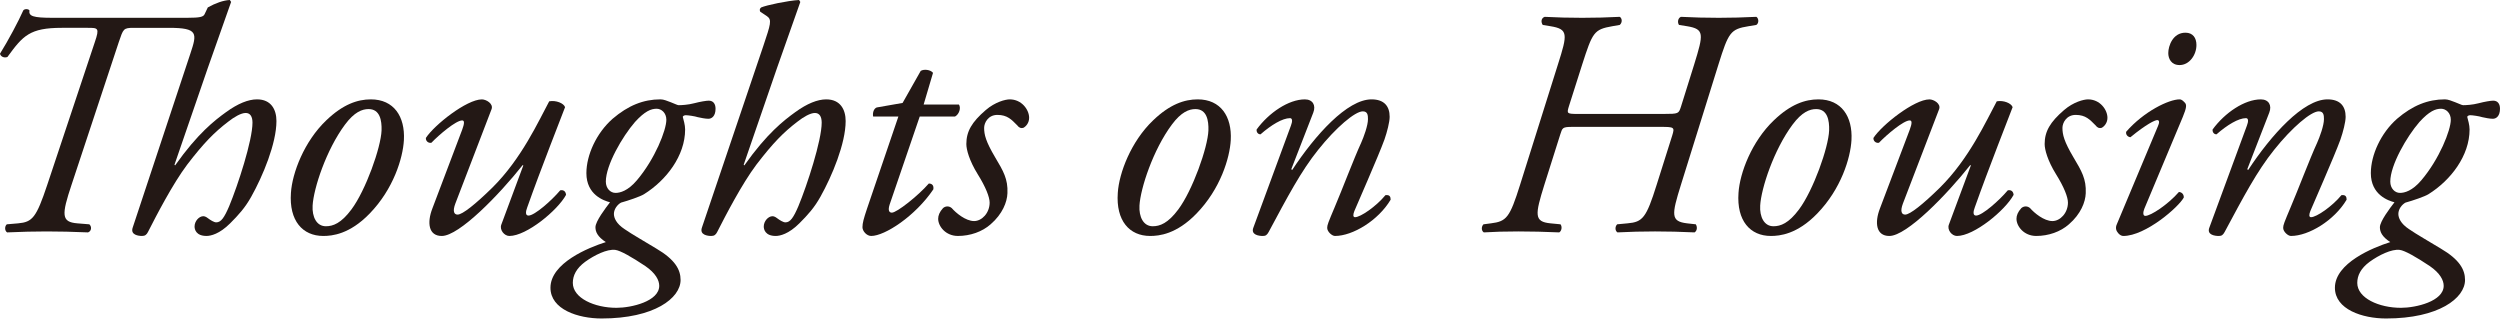
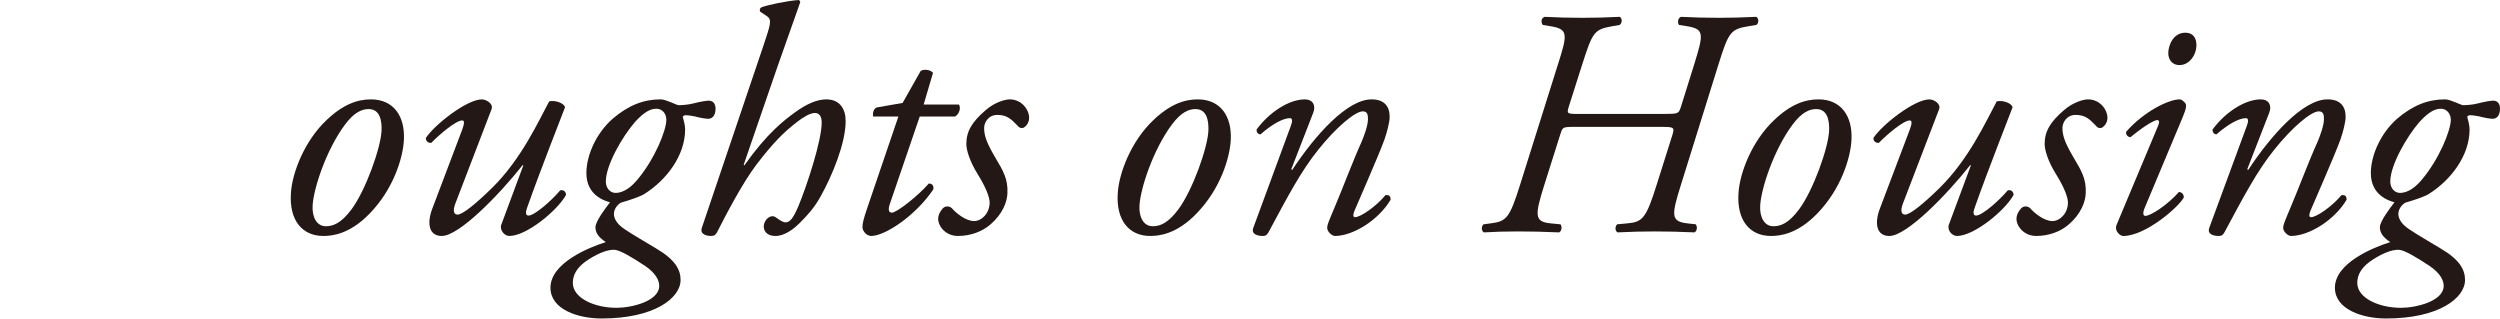
<svg xmlns="http://www.w3.org/2000/svg" id="_レイヤー_2" viewBox="0 0 328.461 41.846">
  <defs>
    <style>.cls-1{fill:#231815;}</style>
  </defs>
  <g id="_レイヤー_1-2">
-     <path class="cls-1" d="m24.58,2.339c1.744,0,2.127-.128,2.297-.468l.425-.894c.979-.553,2.042-.936,2.892-.978l.171.255c-.851,2.382-2.212,6.251-3.062,8.676l-4.38,12.715.085.085c2.977-4.21,5.188-5.911,6.719-7.017,1.531-1.105,2.893-1.658,4.04-1.658,1.871,0,2.552,1.36,2.552,2.849,0,2.935-1.786,7.229-3.316,9.951-.809,1.446-1.659,2.382-2.765,3.487-1.403,1.403-2.552,1.658-3.104,1.658-1.403,0-1.573-.893-1.573-1.232,0-.724.596-1.361,1.148-1.361.17,0,.383.085.595.255.341.256.809.553,1.106.553.638,0,1.062-.638,1.7-2.126,1.148-2.764,3.062-8.633,3.062-10.972,0-.808-.298-1.275-.894-1.275-.595,0-1.488.51-2.296,1.147-1.786,1.361-3.189,2.765-5.401,5.656-1.913,2.552-4.04,6.677-5.146,8.846-.17.34-.383.51-.766.51-.468,0-1.573-.127-1.233-1.105l7.57-22.836c.893-2.68,1.062-3.402-2.807-3.402h-4.636c-1.36,0-1.36.127-1.956,1.871l-6.209,18.754c-1.318,3.955-1.36,4.891.766,5.061l1.573.128c.341.298.298.893-.17,1.062-2.126-.085-3.615-.127-5.443-.127-1.743,0-3.189.042-5.188.127-.34-.212-.34-.808-.042-1.062l1.488-.128c1.871-.17,2.381-.723,3.827-5.061L12.46,5.528c.639-1.871.426-1.871-.936-1.871h-3.401c-4.21,0-5.104,1.021-7.145,3.827-.426.17-.894-.043-.979-.425C1.063,5.358,2.467,2.722,3.062,1.36c.17-.213.638-.213.808,0-.128.766.468.979,3.062.979h17.648Z" />
    <path class="cls-1" d="m53.066,18.414c-.128,2.339-1.361,6.421-4.508,9.653-2.637,2.722-4.934,2.934-6.082,2.934-2.722,0-4.508-1.998-4.252-5.655.17-2.637,1.743-6.762,4.635-9.526,2.212-2.126,4.125-2.764,5.869-2.764,3.02,0,4.508,2.254,4.338,5.358Zm-7.74-2.042c-2.467,3.317-4.125,8.378-4.253,10.632-.085,1.488.511,2.722,1.744,2.722.936,0,1.998-.383,3.359-2.211,1.871-2.51,3.87-8.123,3.955-10.377.042-1.318-.213-2.807-1.701-2.807-.851,0-1.871.383-3.104,2.041Z" />
    <path class="cls-1" d="m59.824,26.749c-.382,1.021-.17,1.445.298,1.445.639,0,2.339-1.36,4.551-3.529,3.87-3.827,6.081-8.761,7.484-11.354.894-.17,1.914.255,2.084.766-.426,1.148-3.189,8.122-4.976,13.183-.213.553-.255,1.063.17,1.063.808,0,3.062-1.999,4.168-3.317.383-.085.723.085.766.596-1.106,2.041-5.188,5.4-7.442,5.4-.681,0-1.318-.808-1.063-1.488l2.892-7.782-.085-.042c-3.062,3.869-8.335,9.312-10.631,9.312-1.744,0-1.957-1.743-1.233-3.614l3.912-10.334c.298-.808.34-1.233,0-1.233-.808,0-3.02,1.871-4.04,2.935-.425.085-.766-.255-.723-.638,1.105-1.701,5.358-5.061,7.356-5.061.553,0,1.531.553,1.276,1.275l-4.764,12.418Z" />
    <path class="cls-1" d="m88.143,13.438c.468.17.851.382,1.021.382.382,0,1.232-.042,2.041-.255.808-.213,1.616-.34,1.913-.34.596,0,.894.425.894,1.062,0,.979-.511,1.318-.936,1.318-.426,0-1.021-.127-1.403-.212-.383-.128-1.276-.256-1.573-.256-.213,0-.426.128-.383.256.085.34.298,1.021.298,1.615,0,3.445-2.467,6.677-5.401,8.506-.468.298-2.084.851-3.02,1.105-.468.255-.936.851-.936,1.488,0,.511.298,1.276,1.403,1.999.979.681,2.637,1.615,4.168,2.551,2.467,1.446,3.189,2.765,3.189,4.126,0,2.381-3.444,5.061-10.377,5.061-3.104,0-6.719-1.191-6.719-4.04,0-3.232,4.976-5.273,7.272-5.996-1.106-.724-1.361-1.361-1.361-1.956,0-.766,1.318-2.51,1.914-3.274-.809-.213-3.104-.979-3.104-3.828,0-2.381,1.318-5.273,3.444-7.145,2.041-1.743,4.04-2.551,6.294-2.551.425,0,.893.212,1.36.383Zm-1.53,24.111c0-.723-.468-1.658-1.829-2.594-1.786-1.19-3.274-2.041-3.955-2.126-1.062-.128-2.722.68-3.954,1.573-1.148.851-1.616,1.786-1.616,2.764,0,1.999,2.849,3.275,5.741,3.275,1.956,0,5.613-.851,5.613-2.893Zm-3.189-21.518c-1.659,1.914-3.827,5.656-3.827,7.825,0,.893.595,1.488,1.275,1.488.596,0,1.616-.256,2.807-1.659,2.382-2.807,3.87-6.591,3.87-7.952,0-.893-.638-1.446-1.276-1.446-.723,0-1.53.298-2.849,1.744Z" />
    <path class="cls-1" d="m105.15.255c-.851,2.382-2.211,6.251-3.062,8.676l-4.38,12.715.085.085c2.977-4.21,5.188-5.911,6.719-7.017s2.892-1.658,4.04-1.658c1.871,0,2.552,1.36,2.552,2.849,0,2.935-1.786,7.229-3.317,9.951-.808,1.446-1.658,2.382-2.764,3.487-1.403,1.403-2.552,1.658-3.104,1.658-1.403,0-1.574-.893-1.574-1.232,0-.724.596-1.361,1.148-1.361.17,0,.383.085.596.255.34.256.808.553,1.105.553.638,0,1.063-.638,1.701-2.126,1.148-2.764,3.062-8.633,3.062-10.972,0-.808-.297-1.275-.893-1.275s-1.488.51-2.297,1.147c-1.786,1.361-3.189,2.765-5.4,5.656-1.914,2.552-4.04,6.677-5.146,8.846-.17.34-.383.51-.766.51-.468,0-1.573-.127-1.233-1.105l8.08-23.899c.936-2.807,1.148-3.402.468-3.87l-.894-.596c-.085-.212-.085-.383.128-.553.681-.298,3.487-.893,4.976-.978l.17.255Z" />
    <path class="cls-1" d="m120.839,15.31l-3.955,11.566c-.255.809-.042,1.063.298,1.063.638,0,3.445-2.211,4.849-3.827.425,0,.68.255.595.766-2.381,3.529-6.379,6.123-8.165,6.123-.595,0-1.147-.638-1.147-1.147,0-.553.17-1.148.595-2.425l4.125-12.119h-3.316c-.086-.426.042-1.021.468-1.191l3.401-.595,2.382-4.211c.425-.255,1.275-.17,1.616.256l-1.233,4.167h4.636c.297.426.042,1.276-.511,1.574h-4.636Z" />
    <path class="cls-1" d="m135.212,15.479c0,.681-.426,1.148-.766,1.318-.298.085-.553,0-.808-.341-.724-.723-1.276-1.36-2.595-1.36-1.233,0-1.743,1.063-1.743,1.701,0,.893.213,1.786,1.445,3.87,1.063,1.785,1.701,2.849,1.616,4.72-.042,1.148-.638,2.722-2.211,4.083-1.105.978-2.68,1.53-4.295,1.53-1.616,0-2.595-1.275-2.595-2.254,0-.425.17-.893.638-1.403.341-.297.809-.297,1.148,0,.553.639,1.829,1.701,2.935,1.701,1.021,0,2.041-1.062,2.041-2.424,0-.723-.51-2.041-1.573-3.742-1.105-1.786-1.488-3.232-1.488-3.955,0-1.658.723-2.892,2.552-4.465,1.232-1.063,2.594-1.403,3.146-1.403,1.573,0,2.552,1.36,2.552,2.424Z" />
    <path class="cls-1" d="m161.702,18.414c-.128,2.339-1.361,6.421-4.508,9.653-2.637,2.722-4.934,2.934-6.082,2.934-2.722,0-4.508-1.998-4.252-5.655.17-2.637,1.743-6.762,4.635-9.526,2.212-2.126,4.125-2.764,5.869-2.764,3.02,0,4.508,2.254,4.338,5.358Zm-7.74-2.042c-2.467,3.317-4.125,8.378-4.253,10.632-.085,1.488.511,2.722,1.744,2.722.936,0,1.998-.383,3.359-2.211,1.871-2.51,3.87-8.123,3.955-10.377.042-1.318-.213-2.807-1.701-2.807-.851,0-1.871.383-3.104,2.041Z" />
    <path class="cls-1" d="m169.651,22.241l.127.085c3.02-4.593,7.229-9.271,10.419-9.271,1.659,0,2.382.893,2.382,2.296,0,.681-.34,1.999-.681,2.977-.766,2.127-3.827,9.059-3.955,9.398-.17.426-.212.809.086.809.723,0,2.764-1.403,3.997-2.893.596-.085.681.256.681.596-1.616,2.722-4.976,4.763-7.314,4.763-.383,0-1.021-.553-1.021-1.062,0-.383.127-.681,1.021-2.807.893-2.084,2.466-6.252,3.444-8.378.34-.766.893-2.254.893-3.104,0-.511-.042-1.021-.68-1.021-1.021,0-3.53,2.126-5.869,5.061-2.254,2.807-3.997,6.124-6.506,10.802-.213.383-.383.51-.766.51-.468,0-1.616-.127-1.233-1.105.213-.553,4.721-12.8,4.933-13.396.213-.553.213-.979-.127-.979-.979,0-2.467.894-3.87,2.127-.341,0-.553-.298-.511-.639,1.616-2.211,4.21-3.954,6.337-3.954,1.021,0,1.488.765,1.105,1.743l-2.892,7.442Z" />
    <path class="cls-1" d="m218.594,14.969c1.956,0,1.956-.042,2.254-.936l1.743-5.57c1.233-3.998,1.36-4.636-.936-5.019l-1.063-.17c-.212-.298-.17-.894.256-1.063,1.743.085,3.146.128,4.976.128,1.743,0,3.062-.043,4.933-.128.298.17.383.809,0,1.063l-1.021.17c-2.382.383-2.637.808-3.955,5.019l-4.933,15.819c-1.233,3.955-1.361,4.806.808,5.061l1.148.128c.255.425.127.893-.17,1.062-1.999-.085-3.36-.127-5.188-.127-1.786,0-3.189.042-4.934.127-.34-.212-.34-.765-.042-1.062l1.36-.128c1.999-.17,2.467-.723,3.828-5.061l2.041-6.464c.34-1.105.298-1.148-1.531-1.148h-11.567c-1.36,0-1.318.128-1.615,1.021l-2.084,6.592c-1.233,3.955-1.361,4.848.808,5.061l1.318.128c.255.34.128.893-.17,1.062-2.084-.085-3.529-.127-5.358-.127-1.743,0-3.189.042-4.551.127-.34-.212-.34-.765-.042-1.062l.979-.128c2.041-.255,2.466-.723,3.827-5.061l4.976-15.819c1.275-3.998,1.36-4.636-.979-5.019l-1.021-.17c-.255-.383-.213-.894.255-1.063,1.701.085,3.147.128,4.934.128,1.828,0,3.146-.043,4.933-.128.298.17.383.723,0,1.063l-.978.17c-2.425.425-2.595.808-3.955,5.019l-1.744,5.485c-.298.979-.298,1.021,1.233,1.021h11.228Z" />
    <path class="cls-1" d="m243.254,18.414c-.128,2.339-1.361,6.421-4.508,9.653-2.637,2.722-4.934,2.934-6.082,2.934-2.722,0-4.508-1.998-4.252-5.655.17-2.637,1.743-6.762,4.635-9.526,2.212-2.126,4.125-2.764,5.869-2.764,3.02,0,4.508,2.254,4.338,5.358Zm-7.74-2.042c-2.467,3.317-4.125,8.378-4.253,10.632-.085,1.488.511,2.722,1.744,2.722.936,0,1.998-.383,3.359-2.211,1.871-2.51,3.87-8.123,3.955-10.377.042-1.318-.213-2.807-1.701-2.807-.851,0-1.871.383-3.104,2.041Z" />
    <path class="cls-1" d="m250.011,26.749c-.382,1.021-.17,1.445.298,1.445.639,0,2.339-1.36,4.551-3.529,3.87-3.827,6.081-8.761,7.484-11.354.894-.17,1.914.255,2.084.766-.426,1.148-3.189,8.122-4.976,13.183-.213.553-.255,1.063.17,1.063.808,0,3.062-1.999,4.168-3.317.383-.085.723.085.766.596-1.106,2.041-5.188,5.4-7.442,5.4-.681,0-1.318-.808-1.063-1.488l2.892-7.782-.085-.042c-3.062,3.869-8.335,9.312-10.631,9.312-1.744,0-1.957-1.743-1.233-3.614l3.912-10.334c.298-.808.34-1.233,0-1.233-.808,0-3.02,1.871-4.04,2.935-.425.085-.766-.255-.723-.638,1.105-1.701,5.358-5.061,7.356-5.061.553,0,1.531.553,1.276,1.275l-4.764,12.418Z" />
    <path class="cls-1" d="m276.885,15.479c0,.681-.426,1.148-.766,1.318-.298.085-.553,0-.808-.341-.724-.723-1.276-1.36-2.595-1.36-1.233,0-1.743,1.063-1.743,1.701,0,.893.213,1.786,1.445,3.87,1.063,1.785,1.701,2.849,1.616,4.72-.042,1.148-.638,2.722-2.211,4.083-1.105.978-2.68,1.53-4.295,1.53-1.616,0-2.595-1.275-2.595-2.254,0-.425.17-.893.638-1.403.341-.297.809-.297,1.148,0,.553.639,1.829,1.701,2.935,1.701,1.021,0,2.041-1.062,2.041-2.424,0-.723-.51-2.041-1.573-3.742-1.105-1.786-1.488-3.232-1.488-3.955,0-1.658.723-2.892,2.552-4.465,1.232-1.063,2.594-1.403,3.146-1.403,1.573,0,2.552,1.36,2.552,2.424Z" />
    <path class="cls-1" d="m283.517,16.585c.213-.468.213-.808-.085-.808s-1.403.51-3.53,2.254c-.383-.043-.638-.383-.553-.724,2.339-2.679,5.613-4.252,7.018-4.252.297,0,.51.255.68.425.256.255.256.638-.255,1.871l-5.061,12.077c-.17.426-.213.936.128.936.723,0,2.977-1.488,4.422-3.146.426.043.639.34.639.723-.639,1.233-5.019,5.061-7.953,5.061-.212,0-.468-.127-.68-.383-.256-.297-.383-.68-.171-1.147l5.401-12.886Zm5.061-10.674c0,1.318-.936,2.637-2.211,2.637-1.106,0-1.489-.851-1.489-1.574,0-.936.596-2.679,2.254-2.679.979,0,1.446.681,1.446,1.616Z" />
    <path class="cls-1" d="m295.252,22.241l.127.085c3.02-4.593,7.229-9.271,10.419-9.271,1.659,0,2.382.893,2.382,2.296,0,.681-.34,1.999-.681,2.977-.766,2.127-3.827,9.059-3.955,9.398-.17.426-.212.809.086.809.723,0,2.764-1.403,3.997-2.893.596-.085.681.256.681.596-1.616,2.722-4.976,4.763-7.314,4.763-.383,0-1.021-.553-1.021-1.062,0-.383.128-.681,1.021-2.807.893-2.084,2.466-6.252,3.444-8.378.34-.766.893-2.254.893-3.104,0-.511-.042-1.021-.68-1.021-1.021,0-3.53,2.126-5.869,5.061-2.254,2.807-3.997,6.124-6.506,10.802-.213.383-.383.51-.766.51-.468,0-1.616-.127-1.233-1.105.213-.553,4.721-12.8,4.933-13.396.213-.553.213-.979-.127-.979-.979,0-2.467.894-3.87,2.127-.341,0-.553-.298-.511-.639,1.616-2.211,4.21-3.954,6.337-3.954,1.021,0,1.488.765,1.105,1.743l-2.892,7.442Z" />
    <path class="cls-1" d="m322.592,13.438c.468.17.851.382,1.021.382.382,0,1.232-.042,2.041-.255.808-.213,1.616-.34,1.913-.34.596,0,.894.425.894,1.062,0,.979-.511,1.318-.936,1.318-.426,0-1.021-.127-1.403-.212-.383-.128-1.276-.256-1.573-.256-.213,0-.426.128-.383.256.085.34.298,1.021.298,1.615,0,3.445-2.467,6.677-5.401,8.506-.468.298-2.084.851-3.02,1.105-.468.255-.936.851-.936,1.488,0,.511.298,1.276,1.403,1.999.979.681,2.637,1.615,4.168,2.551,2.467,1.446,3.189,2.765,3.189,4.126,0,2.381-3.444,5.061-10.377,5.061-3.104,0-6.719-1.191-6.719-4.04,0-3.232,4.976-5.273,7.272-5.996-1.106-.724-1.361-1.361-1.361-1.956,0-.766,1.318-2.51,1.914-3.274-.809-.213-3.104-.979-3.104-3.828,0-2.381,1.318-5.273,3.444-7.145,2.041-1.743,4.04-2.551,6.294-2.551.425,0,.893.212,1.36.383Zm-1.53,24.111c0-.723-.468-1.658-1.829-2.594-1.786-1.19-3.274-2.041-3.955-2.126-1.062-.128-2.722.68-3.954,1.573-1.148.851-1.616,1.786-1.616,2.764,0,1.999,2.849,3.275,5.741,3.275,1.956,0,5.613-.851,5.613-2.893Zm-3.189-21.518c-1.659,1.914-3.827,5.656-3.827,7.825,0,.893.595,1.488,1.275,1.488.596,0,1.616-.256,2.807-1.659,2.382-2.807,3.87-6.591,3.87-7.952,0-.893-.638-1.446-1.276-1.446-.723,0-1.53.298-2.849,1.744Z" />
  </g>
</svg>